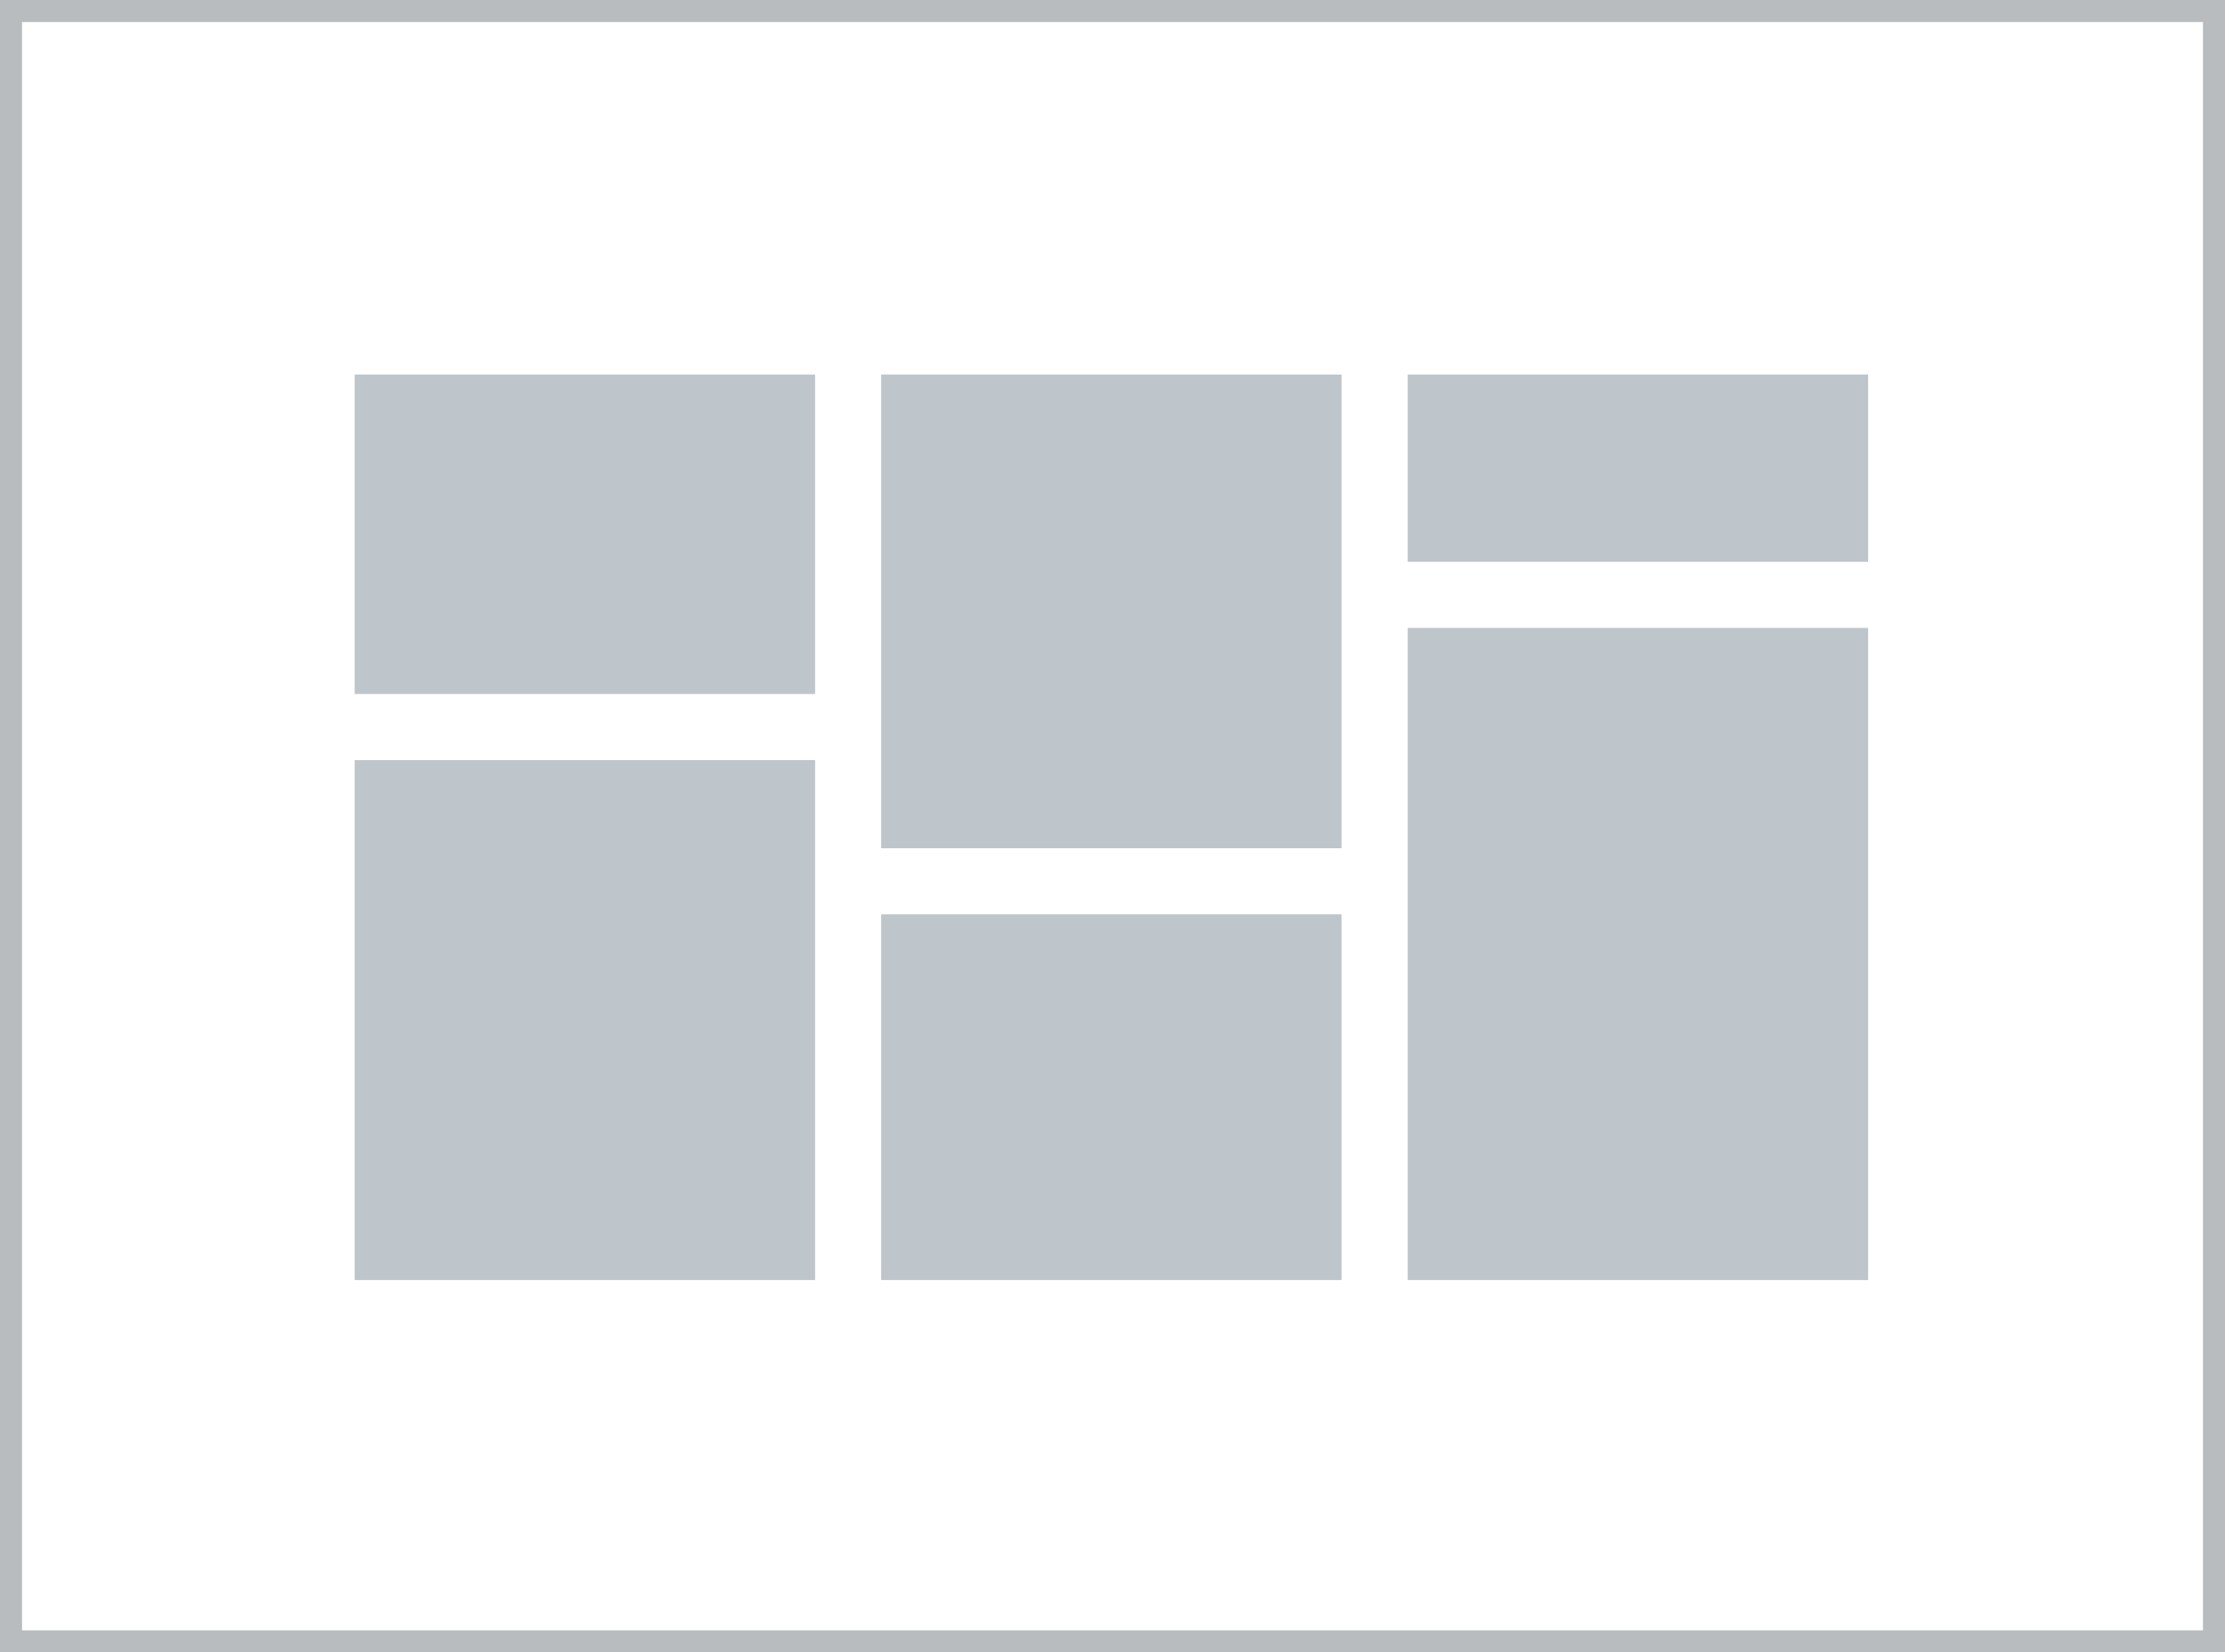
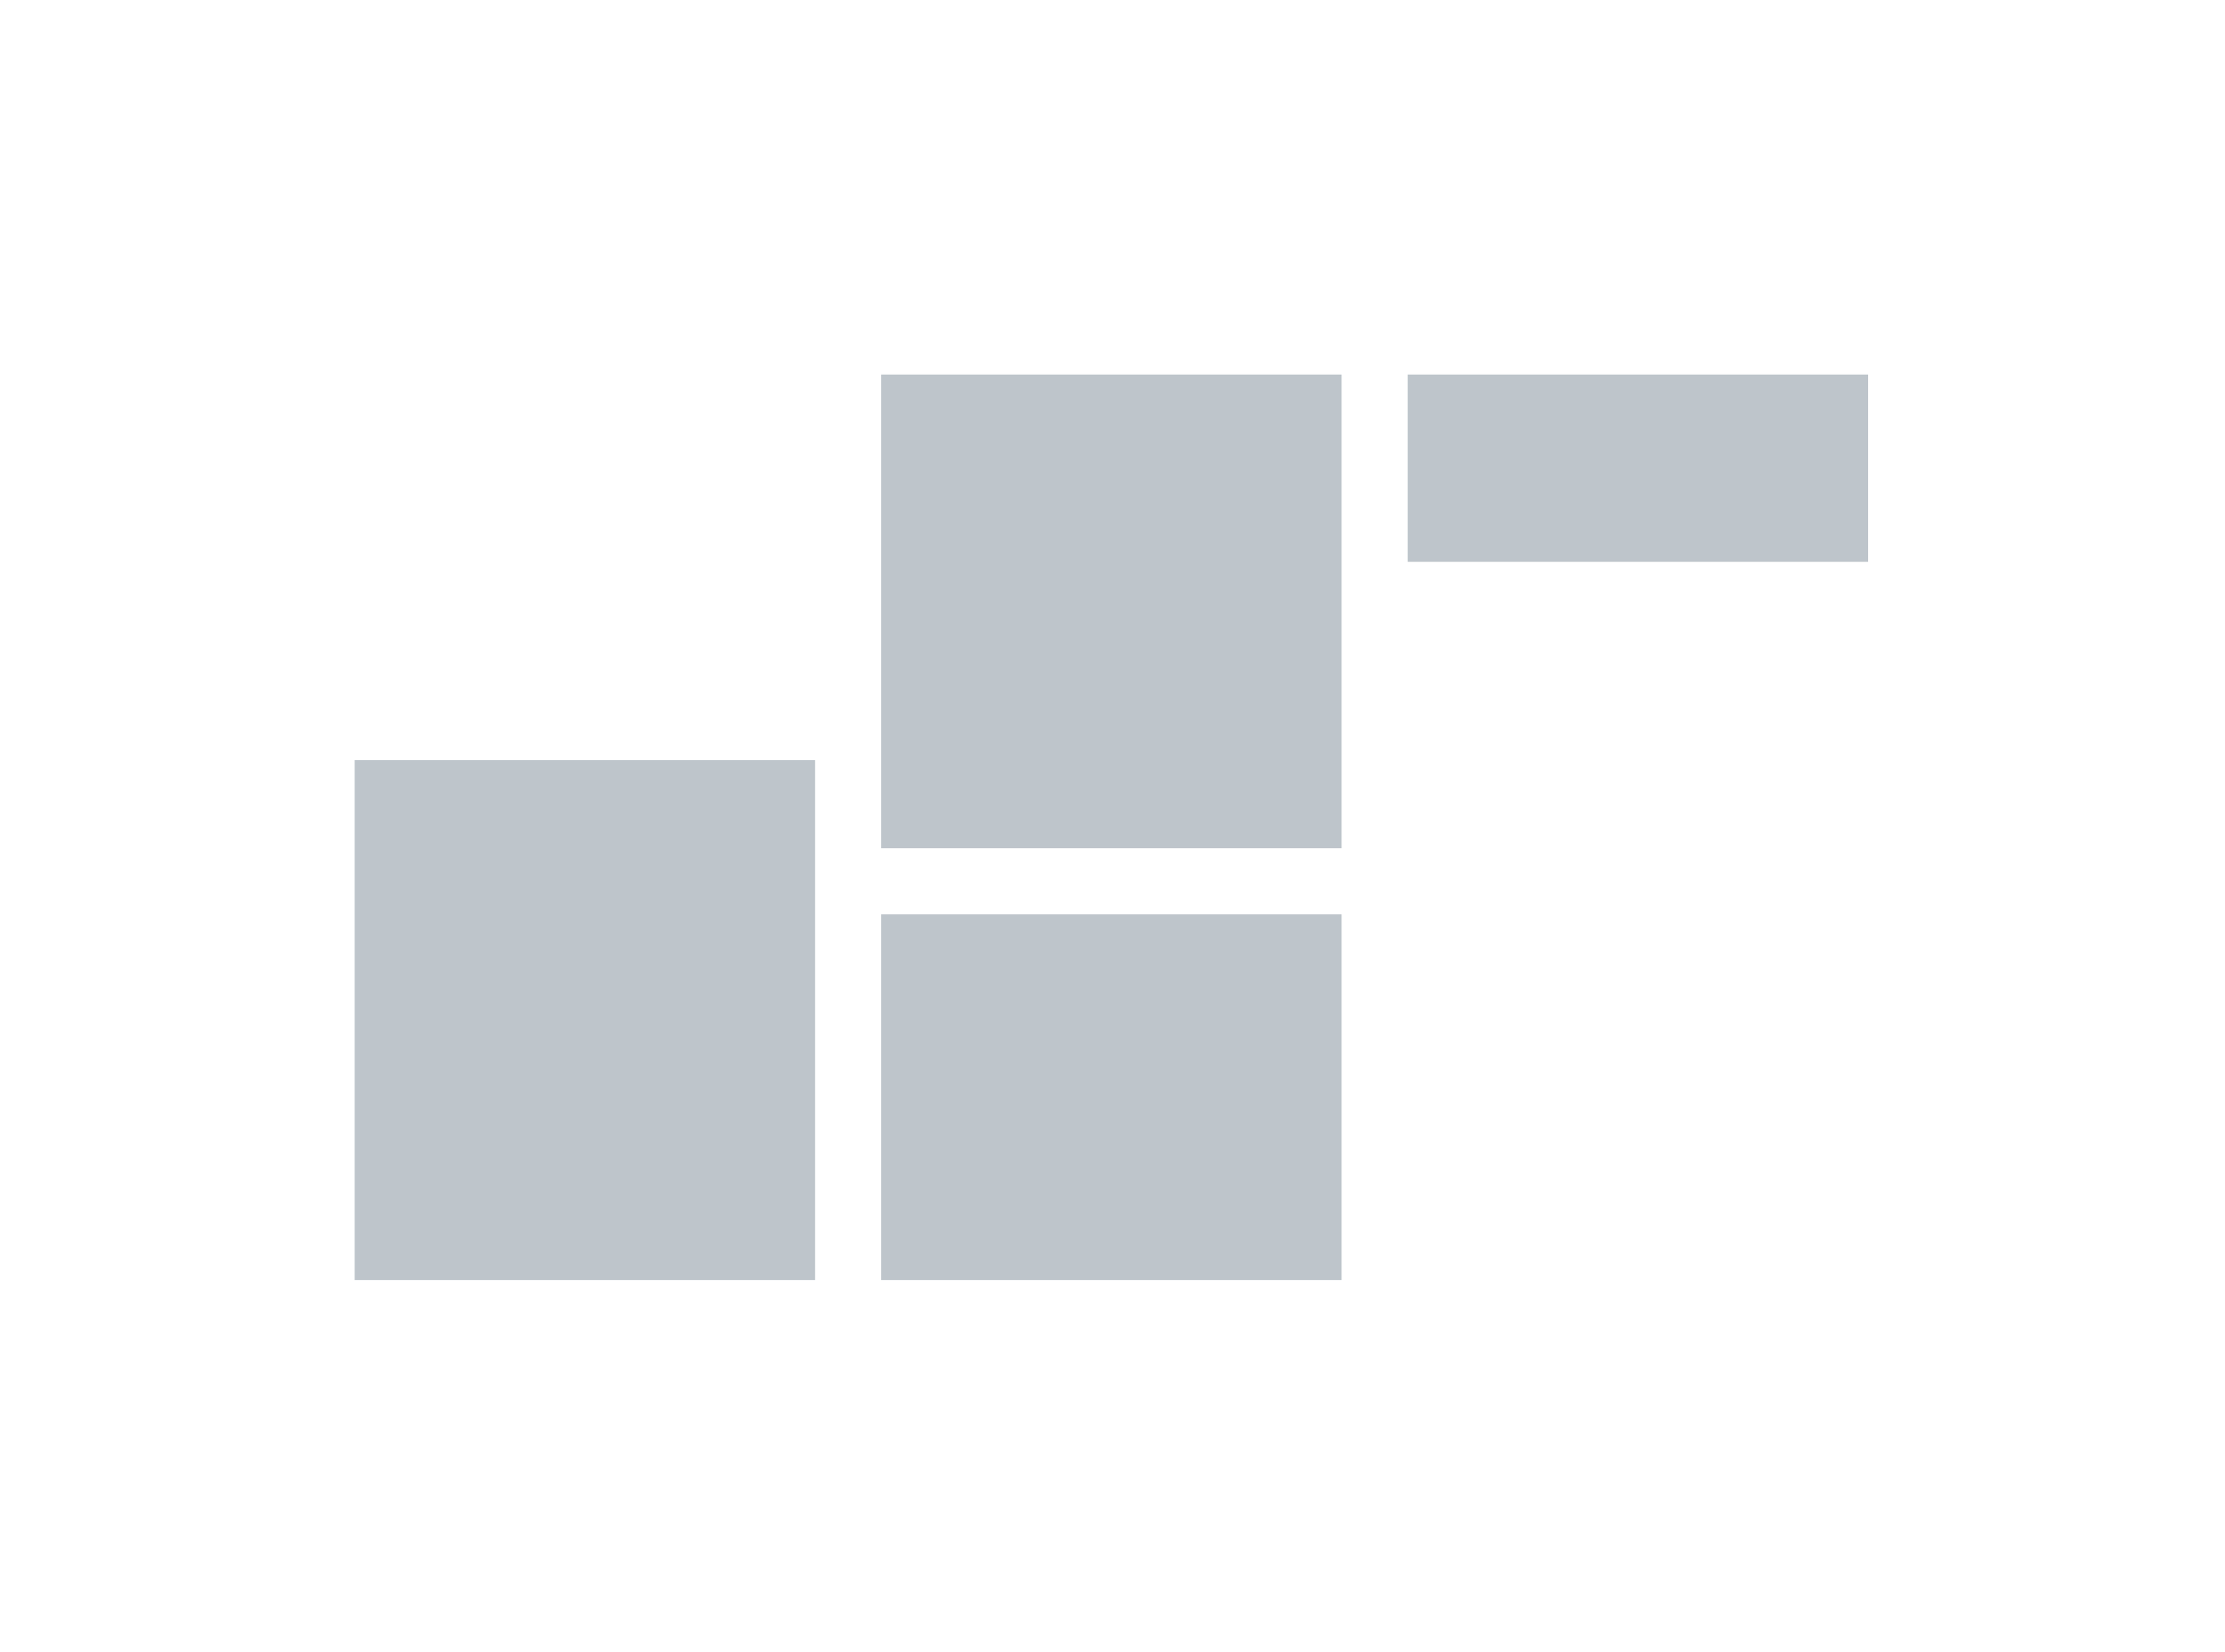
<svg xmlns="http://www.w3.org/2000/svg" version="1.1" id="Layer_1" x="0px" y="0px" viewBox="0 0 101 75" style="enable-background:new 0 0 101 75;" xml:space="preserve">
  <style type="text/css">
	.st0{fill:#BEC5CB;}
	.st1{fill:none;stroke:#B8BCBF;stroke-miterlimit:10;}
</style>
  <g>
-     <rect x="16.1" y="17" class="st0" width="20.9" height="14.5" />
    <rect x="40" y="17" class="st0" width="20.9" height="21.5" />
    <rect x="63.9" y="17" class="st0" width="20.9" height="8.5" />
    <rect x="16.1" y="34.5" class="st0" width="20.9" height="23.6" />
    <rect x="40" y="41.5" class="st0" width="20.9" height="16.6" />
-     <rect x="63.9" y="28.5" class="st0" width="20.9" height="29.6" />
  </g>
-   <path class="st1" d="M0.5,0.5h100v74H0.5V0.5z" />
</svg>